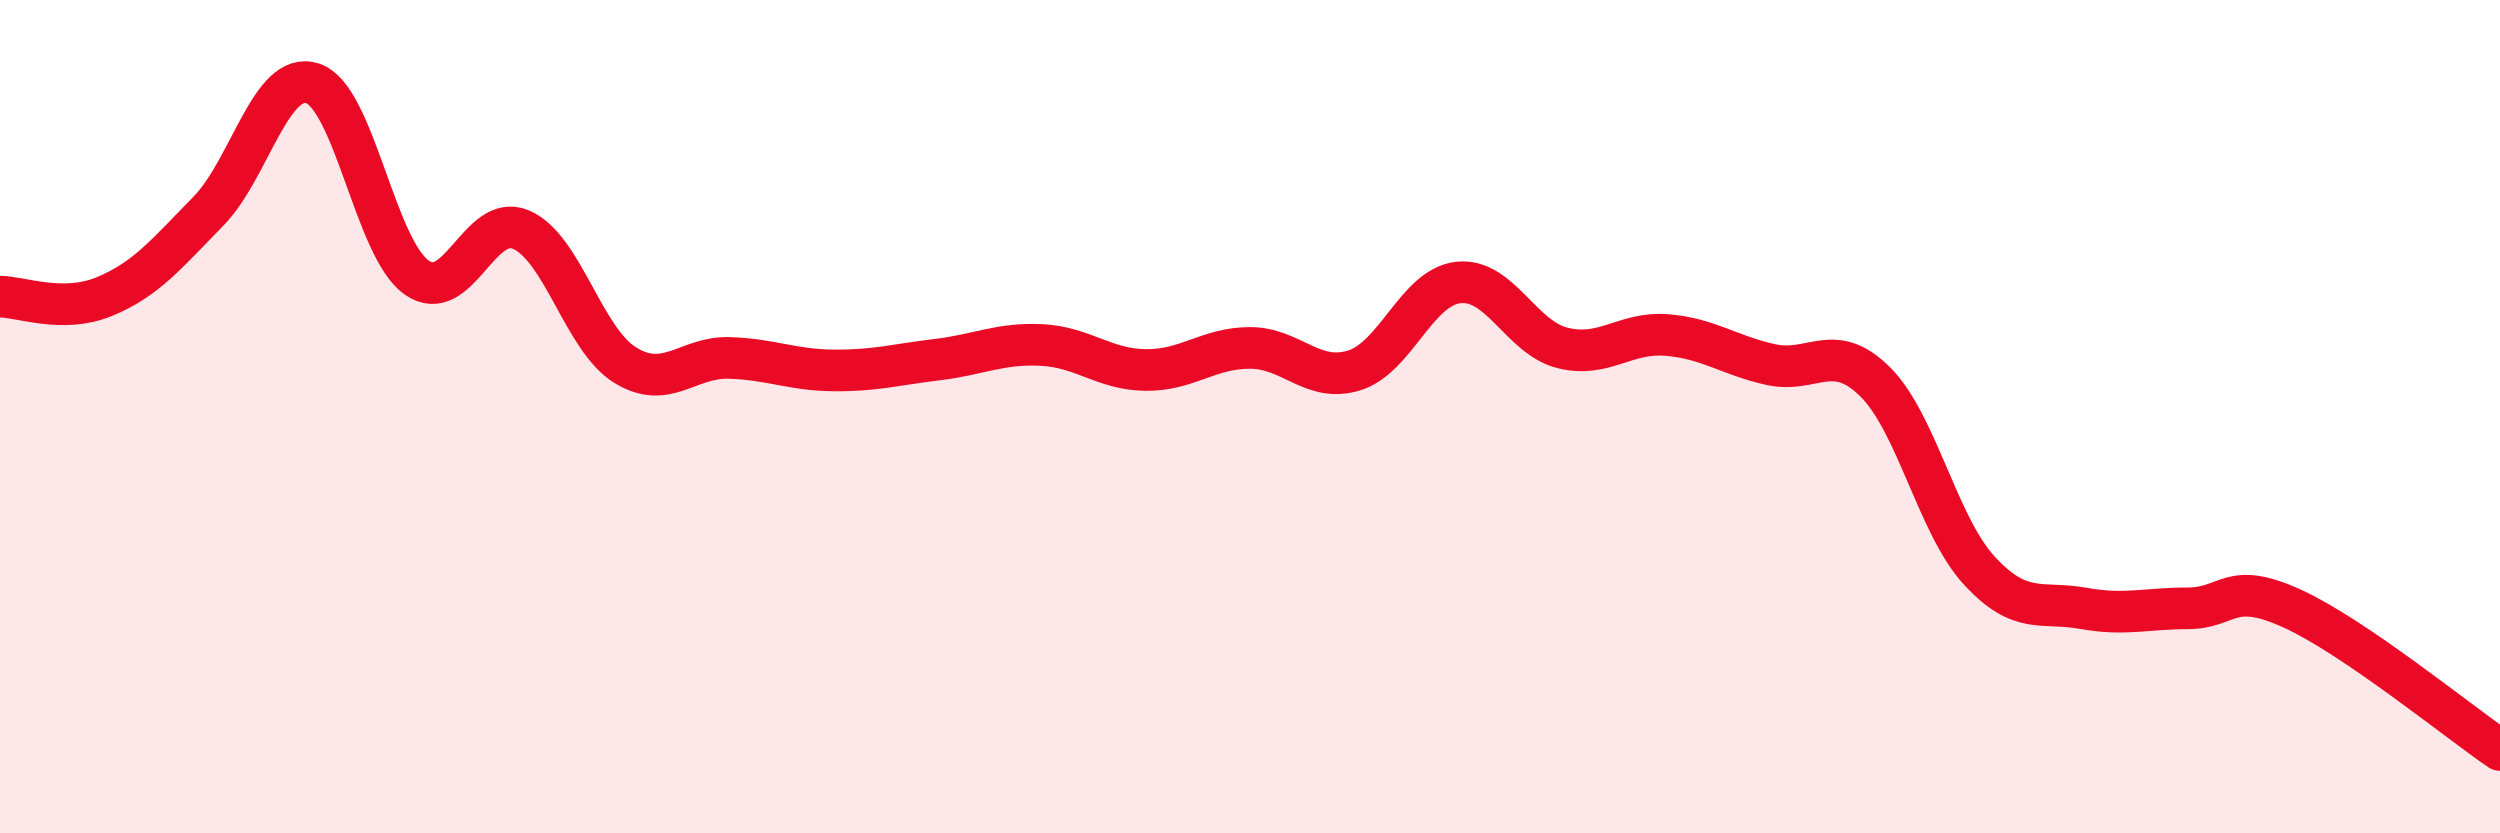
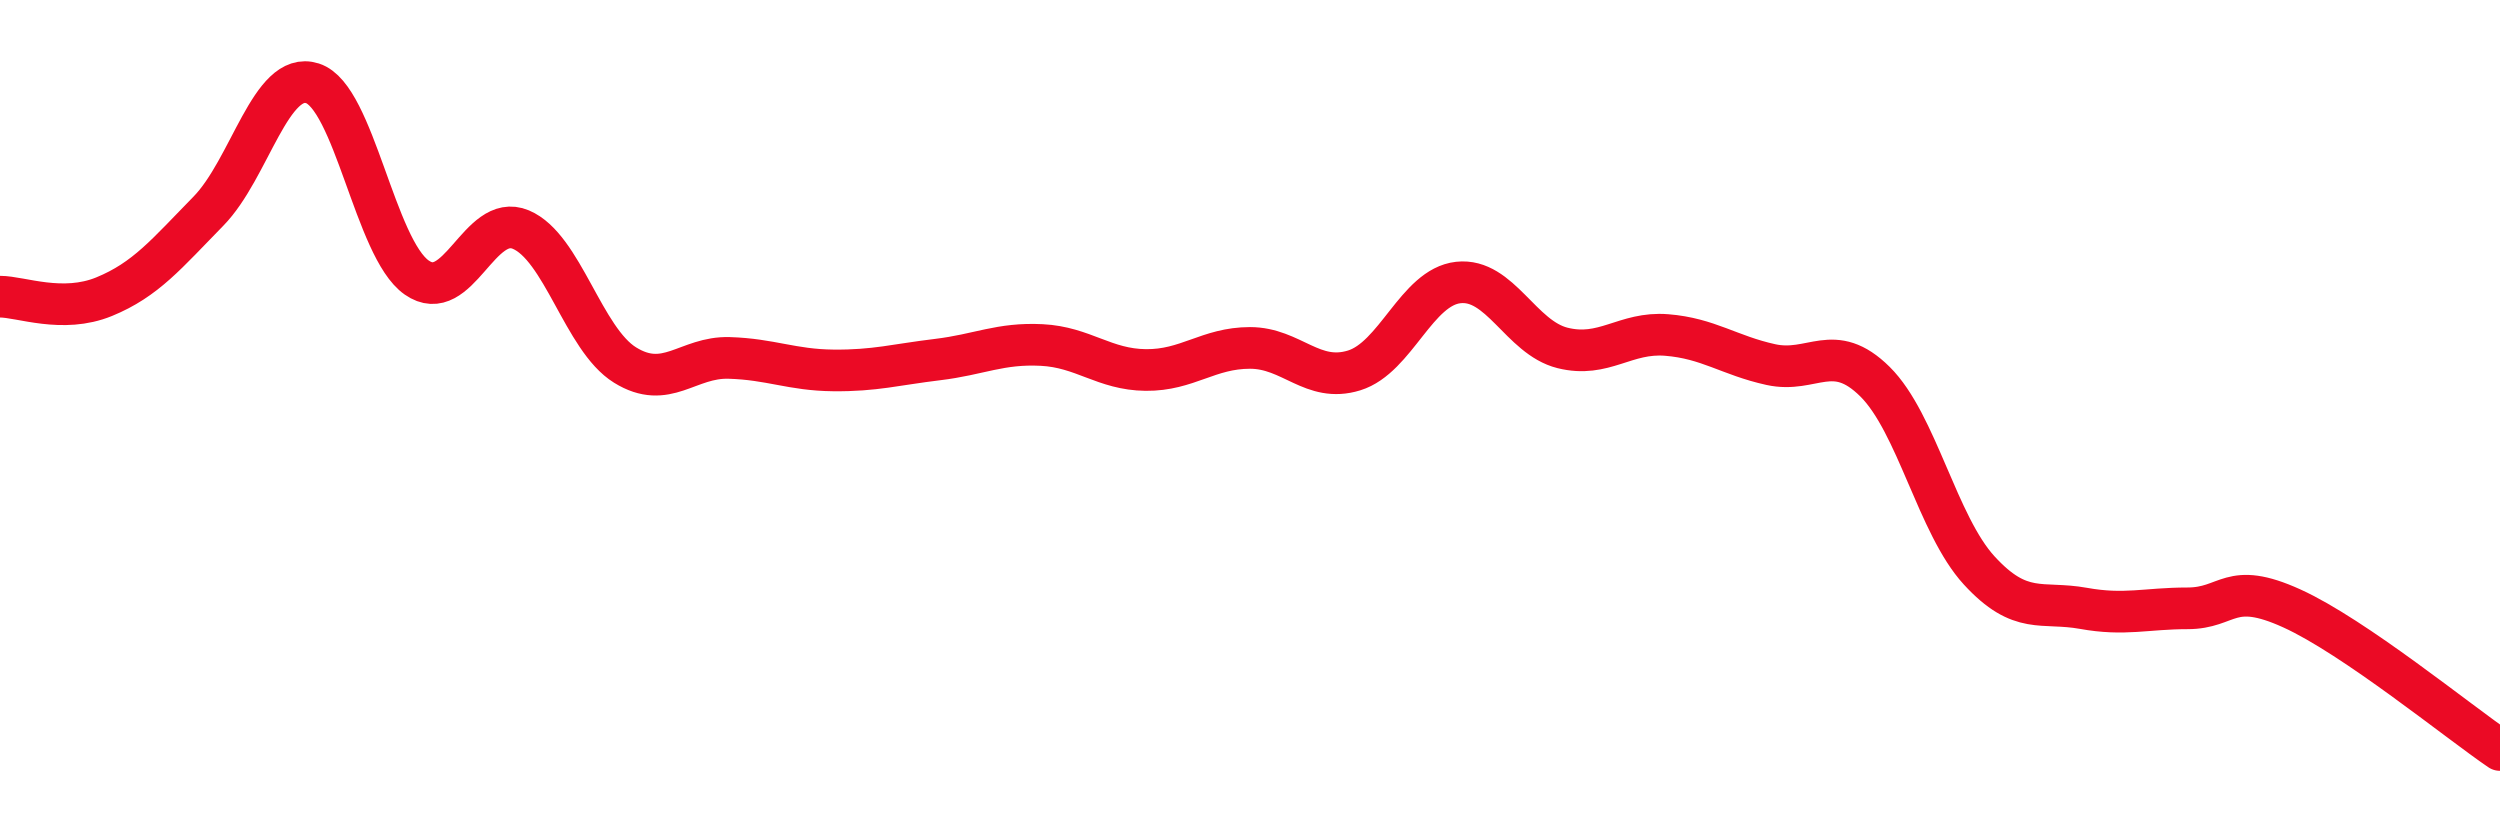
<svg xmlns="http://www.w3.org/2000/svg" width="60" height="20" viewBox="0 0 60 20">
-   <path d="M 0,7.12 C 0.5,7.12 1.5,7.53 2.5,7.12 C 3.5,6.71 4,6.09 5,5.07 C 6,4.05 6.5,1.68 7.5,2 C 8.5,2.32 9,5.96 10,6.66 C 11,7.36 11.5,5.09 12.5,5.51 C 13.5,5.93 14,8.14 15,8.76 C 16,9.38 16.5,8.56 17.5,8.59 C 18.5,8.62 19,8.88 20,8.89 C 21,8.9 21.5,8.75 22.5,8.63 C 23.5,8.51 24,8.23 25,8.28 C 26,8.33 26.5,8.87 27.5,8.88 C 28.5,8.89 29,8.35 30,8.35 C 31,8.35 31.5,9.2 32.5,8.89 C 33.5,8.58 34,6.89 35,6.78 C 36,6.67 36.5,8.1 37.5,8.35 C 38.5,8.6 39,7.96 40,8.04 C 41,8.12 41.5,8.53 42.5,8.75 C 43.5,8.97 44,8.17 45,9.16 C 46,10.15 46.5,12.6 47.5,13.69 C 48.5,14.78 49,14.42 50,14.6 C 51,14.78 51.5,14.6 52.5,14.6 C 53.5,14.6 53.5,13.92 55,14.6 C 56.5,15.28 59,17.32 60,18L60 20L0 20Z" fill="#EB0A25" opacity="0.1" stroke-linecap="round" stroke-linejoin="round" />
  <path d="M 0,7.12 C 0.5,7.12 1.5,7.53 2.5,7.12 C 3.5,6.71 4,6.09 5,5.07 C 6,4.05 6.5,1.68 7.5,2 C 8.5,2.32 9,5.96 10,6.66 C 11,7.36 11.5,5.09 12.5,5.51 C 13.5,5.93 14,8.14 15,8.76 C 16,9.38 16.5,8.56 17.5,8.59 C 18.5,8.62 19,8.88 20,8.89 C 21,8.9 21.5,8.75 22.5,8.63 C 23.5,8.51 24,8.23 25,8.28 C 26,8.33 26.5,8.87 27.5,8.88 C 28.5,8.89 29,8.35 30,8.35 C 31,8.35 31.5,9.2 32.5,8.89 C 33.5,8.58 34,6.89 35,6.78 C 36,6.67 36.5,8.1 37.5,8.35 C 38.5,8.6 39,7.96 40,8.04 C 41,8.12 41.5,8.53 42.5,8.75 C 43.5,8.97 44,8.17 45,9.16 C 46,10.15 46.5,12.6 47.5,13.69 C 48.5,14.78 49,14.42 50,14.6 C 51,14.78 51.5,14.6 52.5,14.6 C 53.5,14.6 53.5,13.92 55,14.6 C 56.5,15.28 59,17.32 60,18" stroke="#EB0A25" stroke-width="1" fill="none" stroke-linecap="round" stroke-linejoin="round" />
</svg>